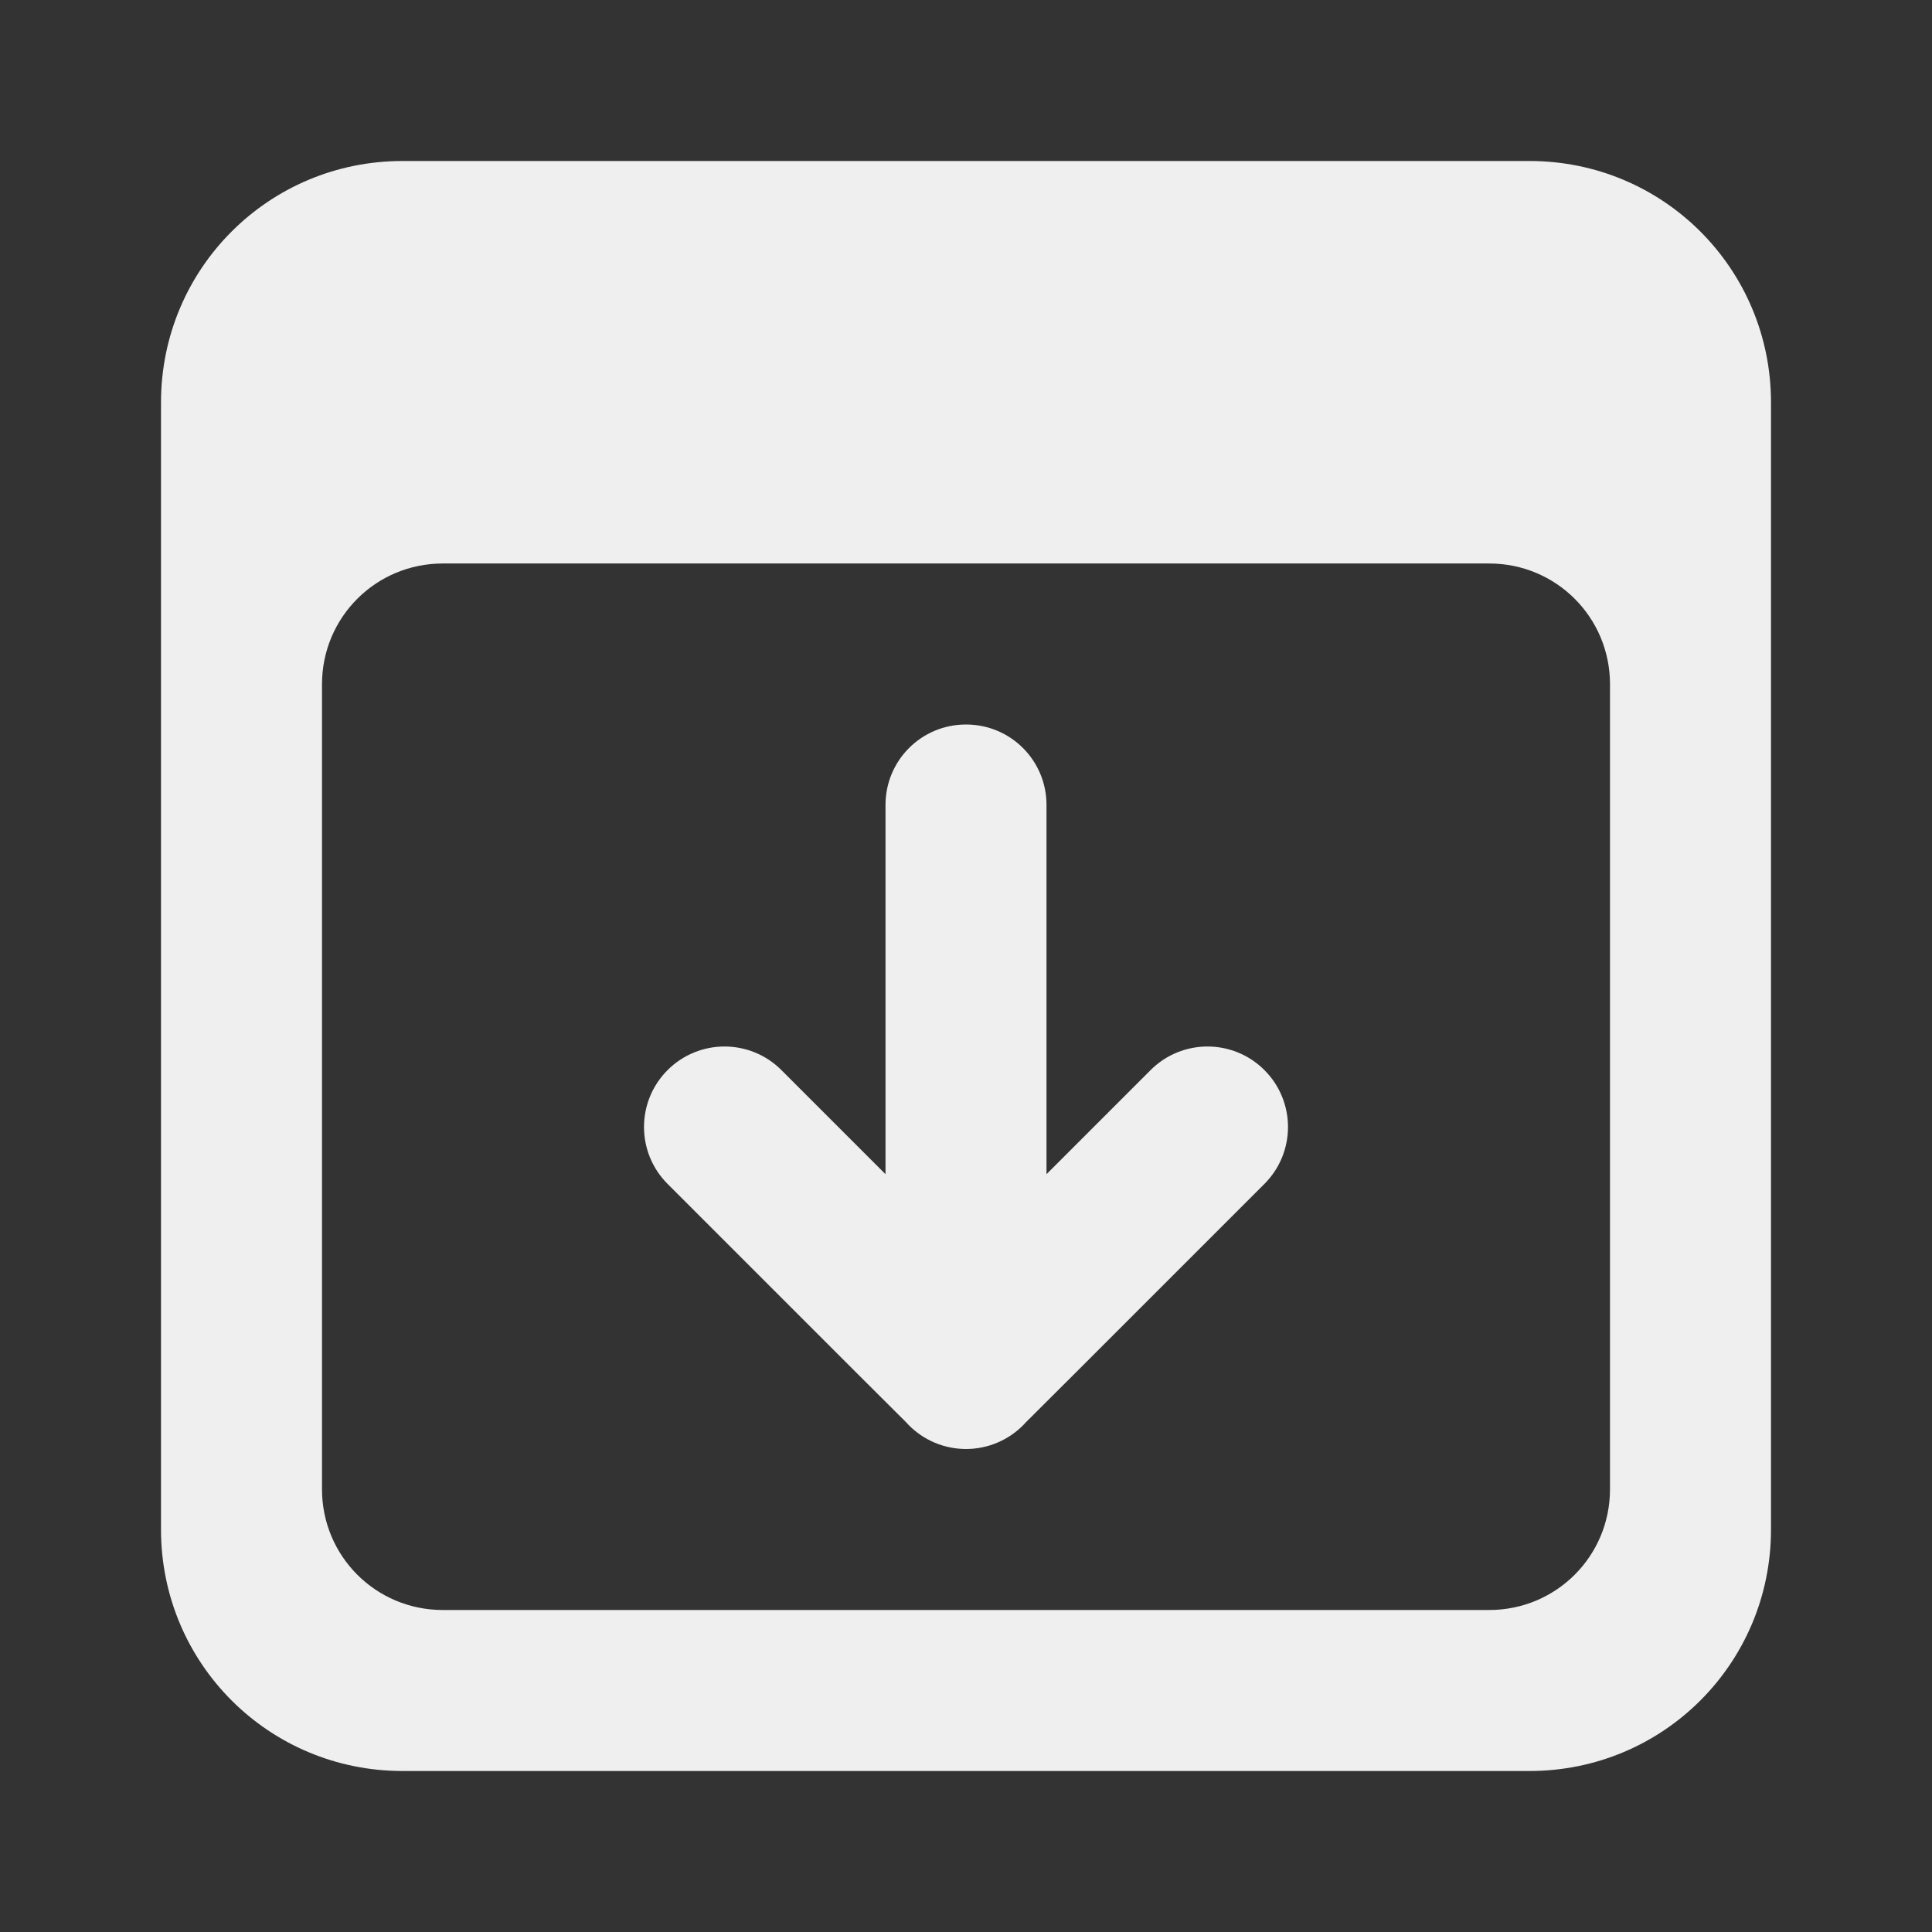
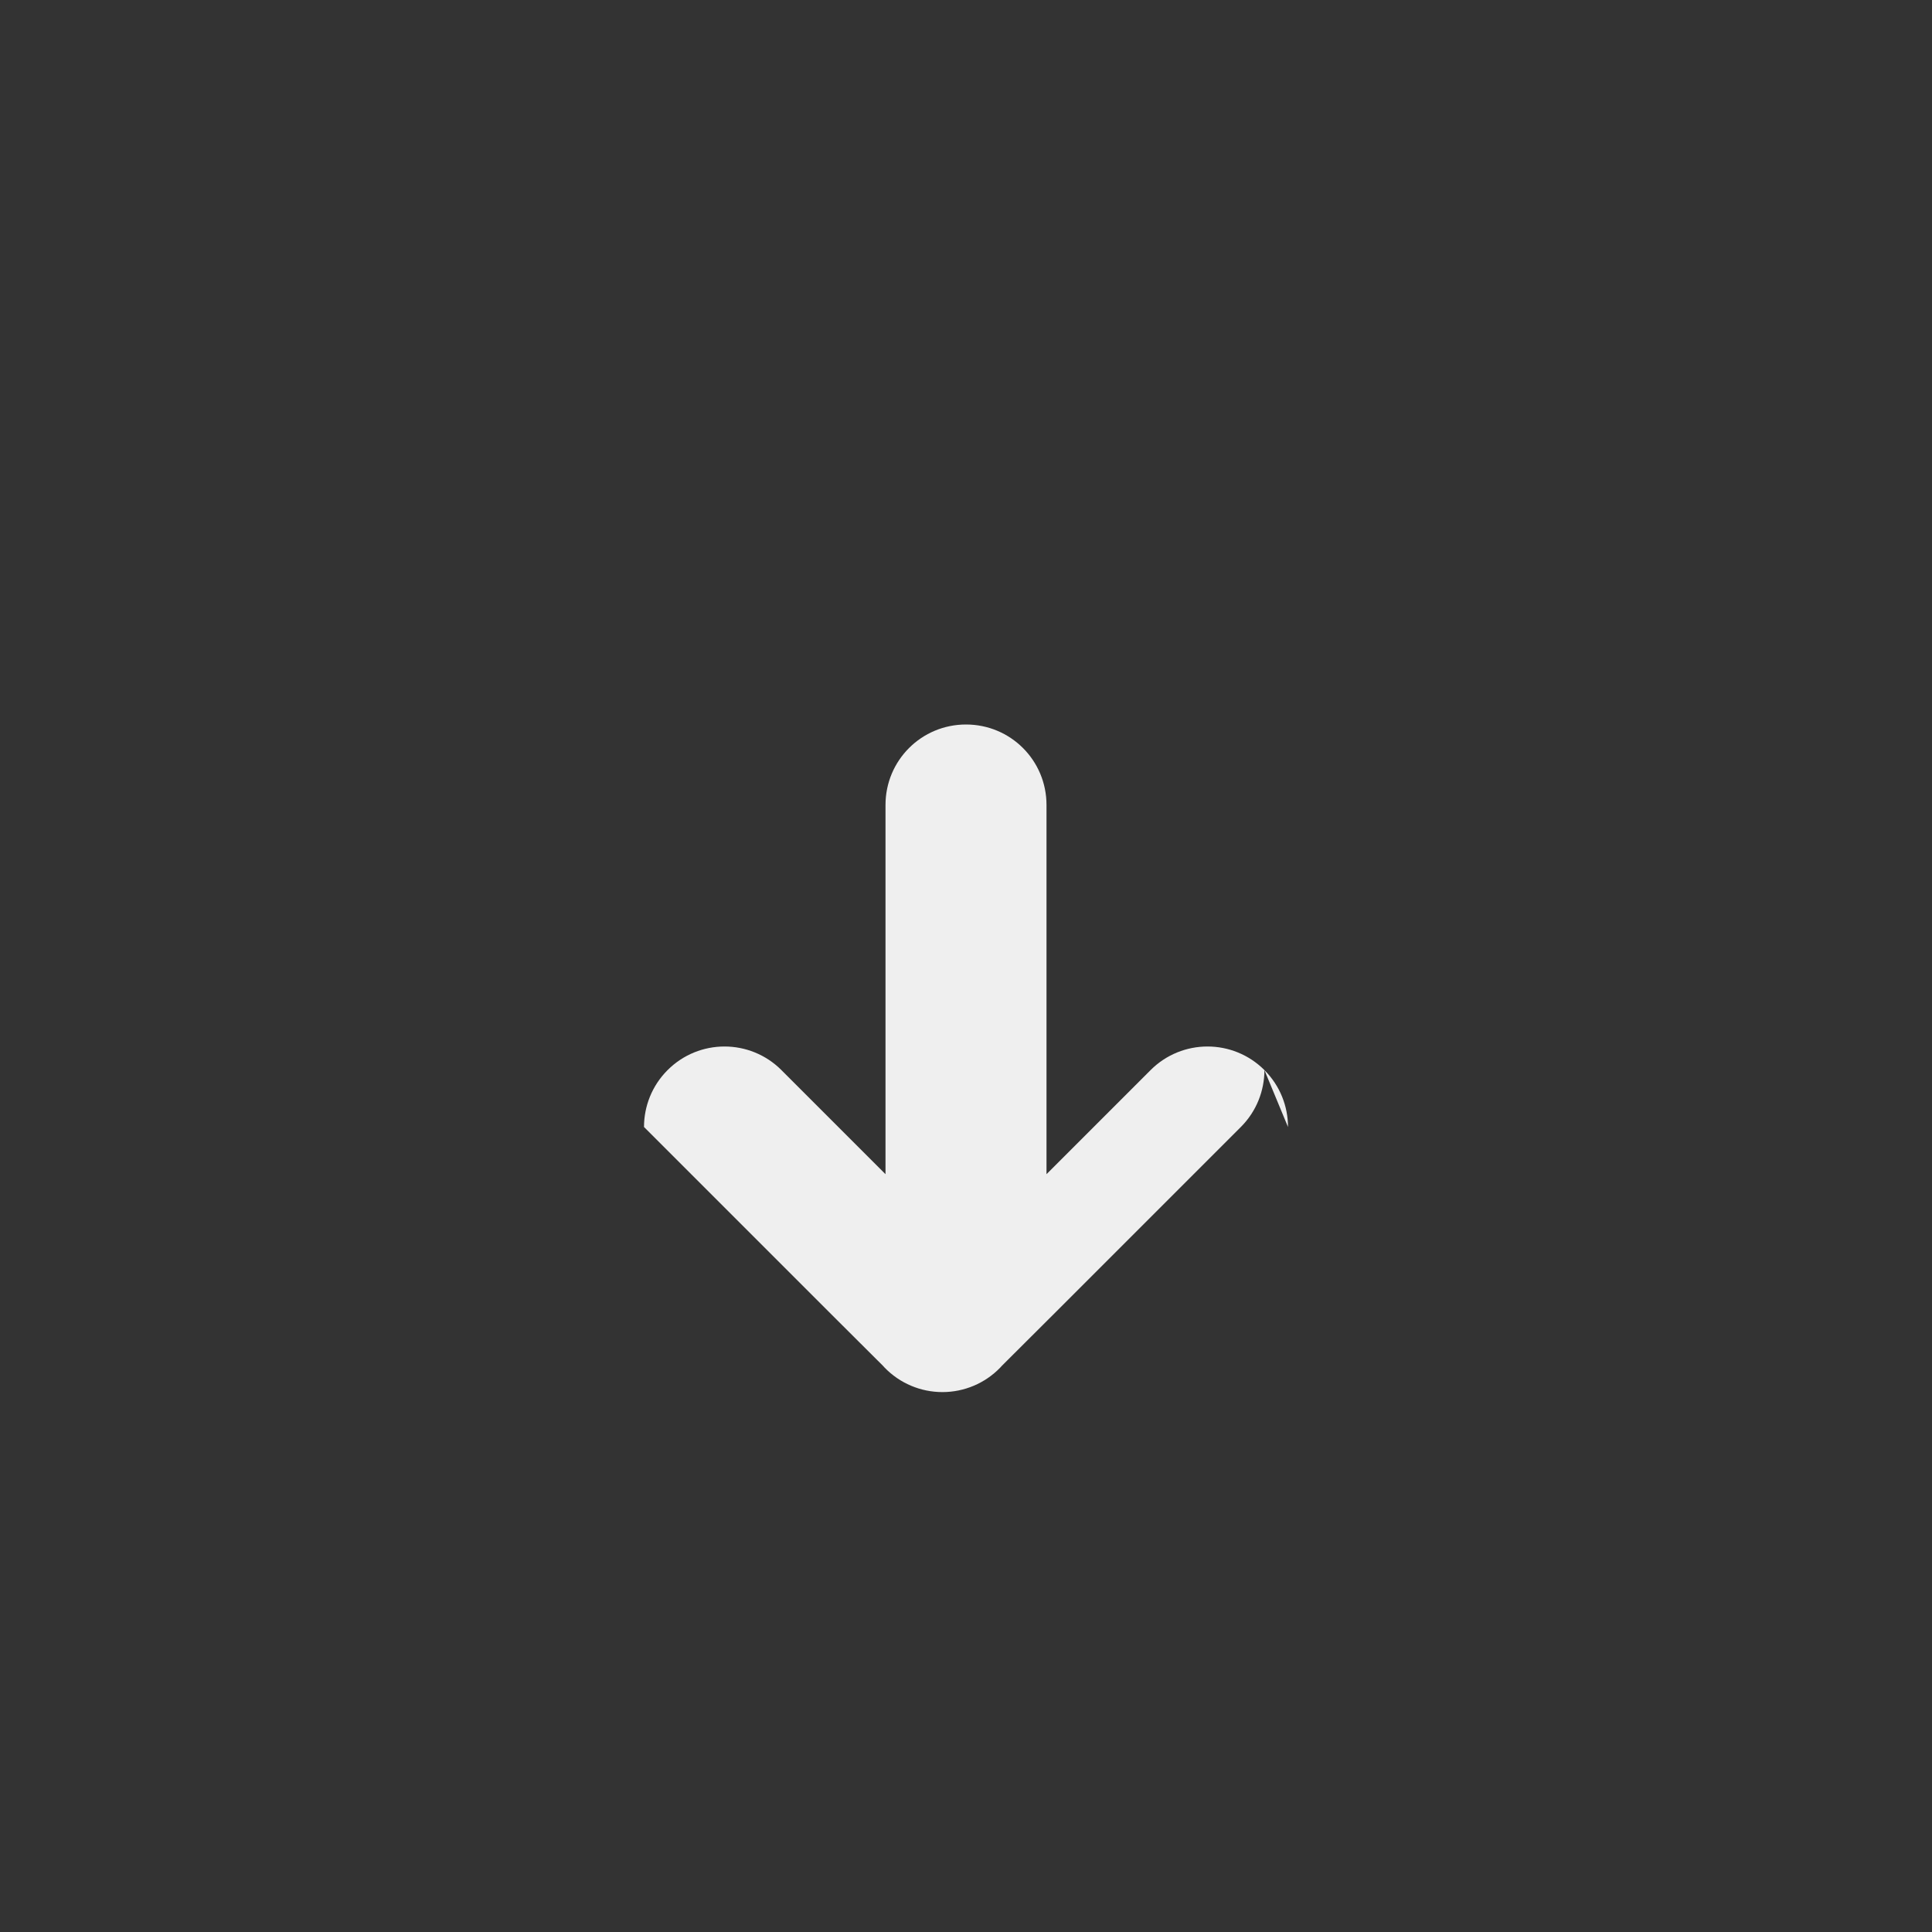
<svg xmlns="http://www.w3.org/2000/svg" viewBox="0 0 24 24">
  <rect x="0" y="0" width="24" height="24" fill="#333333" stroke="none" />
  <g fill="#efefef">
-     <path d="m22 5c0-1.662-1.338-3-3-3h-14c-1.662 0-3 1.338-3 3v14c0 1.662 1.338 3 3 3h14c1.662 0 3-1.338 3-3zm-2 3.5v10c0 .831-.669 1.5-1.5 1.5h-13c-.831 0-1.5-.669-1.5-1.5v-10c0-.831.669-1.5 1.5-1.5h13c.831 0 1.5.669 1.5 1.5z" />
-     <path d="m16 14c0-.256-.098-.512-.293-.707-.195-.195-.451-.293-.707-.293s-.512.098-.707.293l-1.293 1.293v-4.586c0-.554-.446-1-1-1s-1 .446-1 1v4.586l-1.293-1.293c-.195-.195-.451-.293-.707-.293s-.512.098-.707.293c-.195.195-.293.451-.293.707s.098.512.293.707l2.293 2.293.674.672.023.025c.188.194.447.303.717.303.27-0.0.529-.109.717-.303l.023-.025.674-.672 2.293-2.293c.195-.195.293-.451.293-.707z" />
+     <path d="m16 14c0-.256-.098-.512-.293-.707-.195-.195-.451-.293-.707-.293s-.512.098-.707.293l-1.293 1.293v-4.586c0-.554-.446-1-1-1s-1 .446-1 1v4.586l-1.293-1.293c-.195-.195-.451-.293-.707-.293s-.512.098-.707.293c-.195.195-.293.451-.293.707l2.293 2.293.674.672.023.025c.188.194.447.303.717.303.27-0.0.529-.109.717-.303l.023-.025.674-.672 2.293-2.293c.195-.195.293-.451.293-.707z" />
  </g>
</svg>